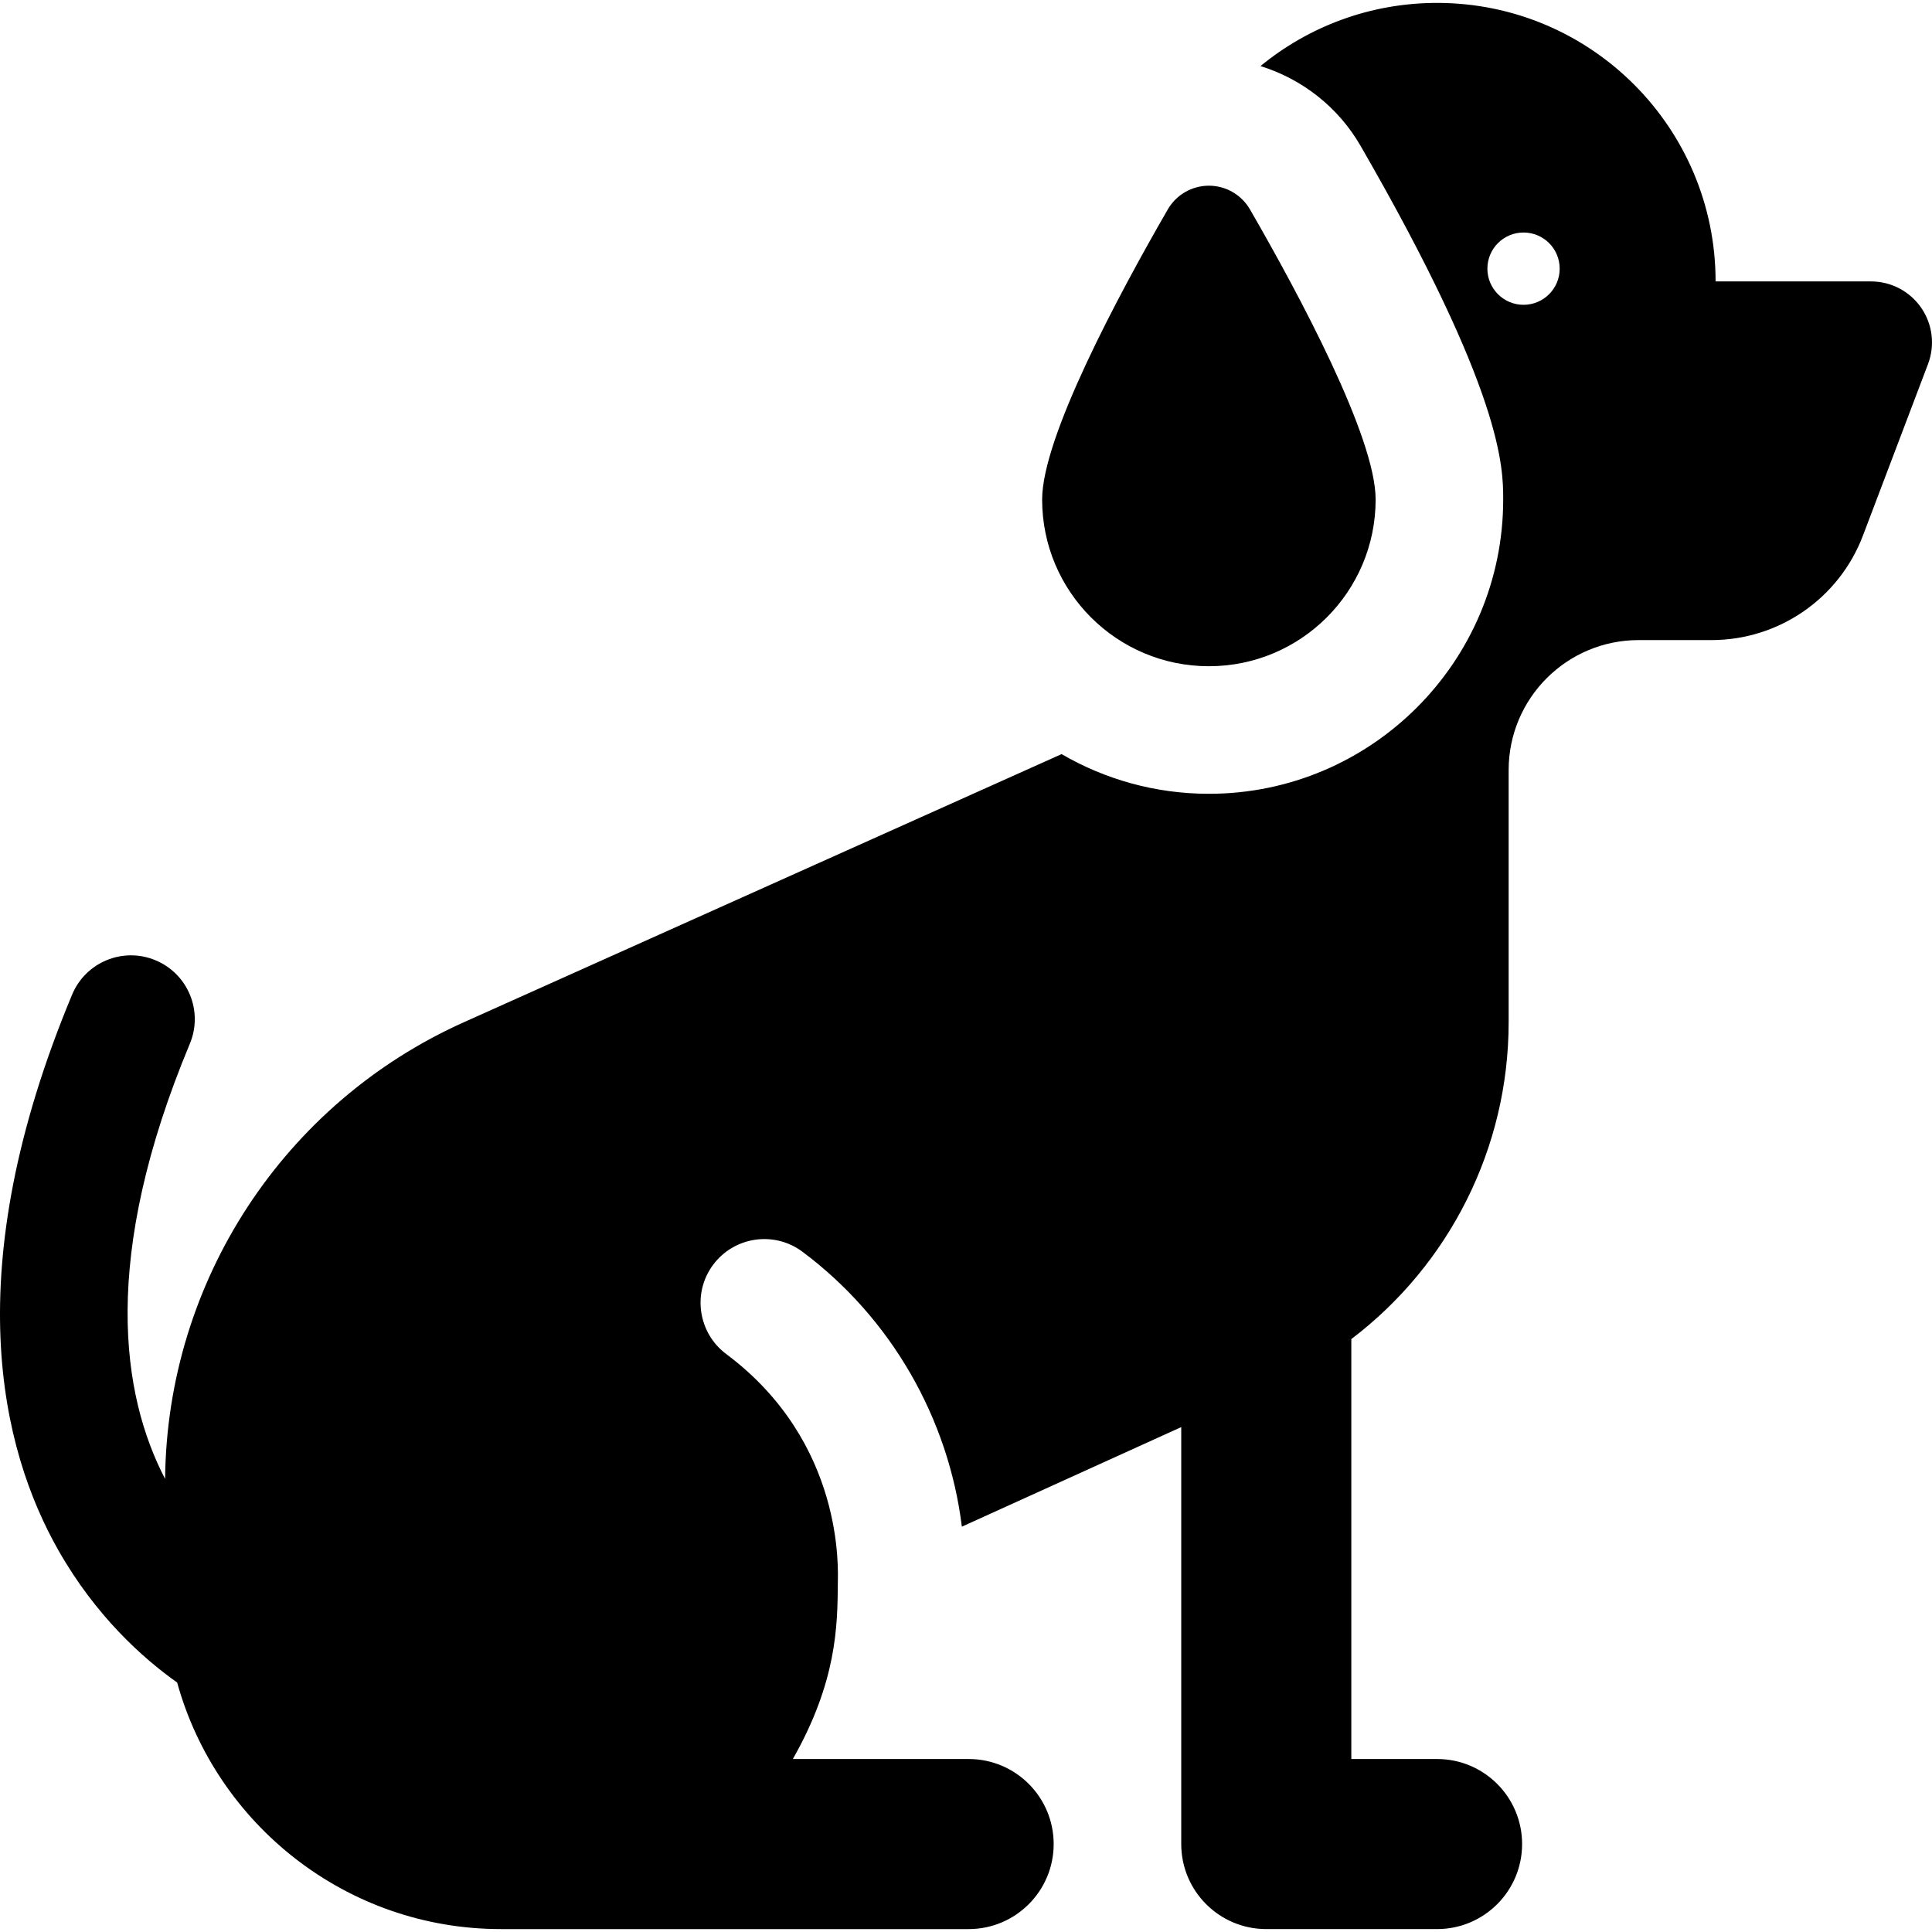
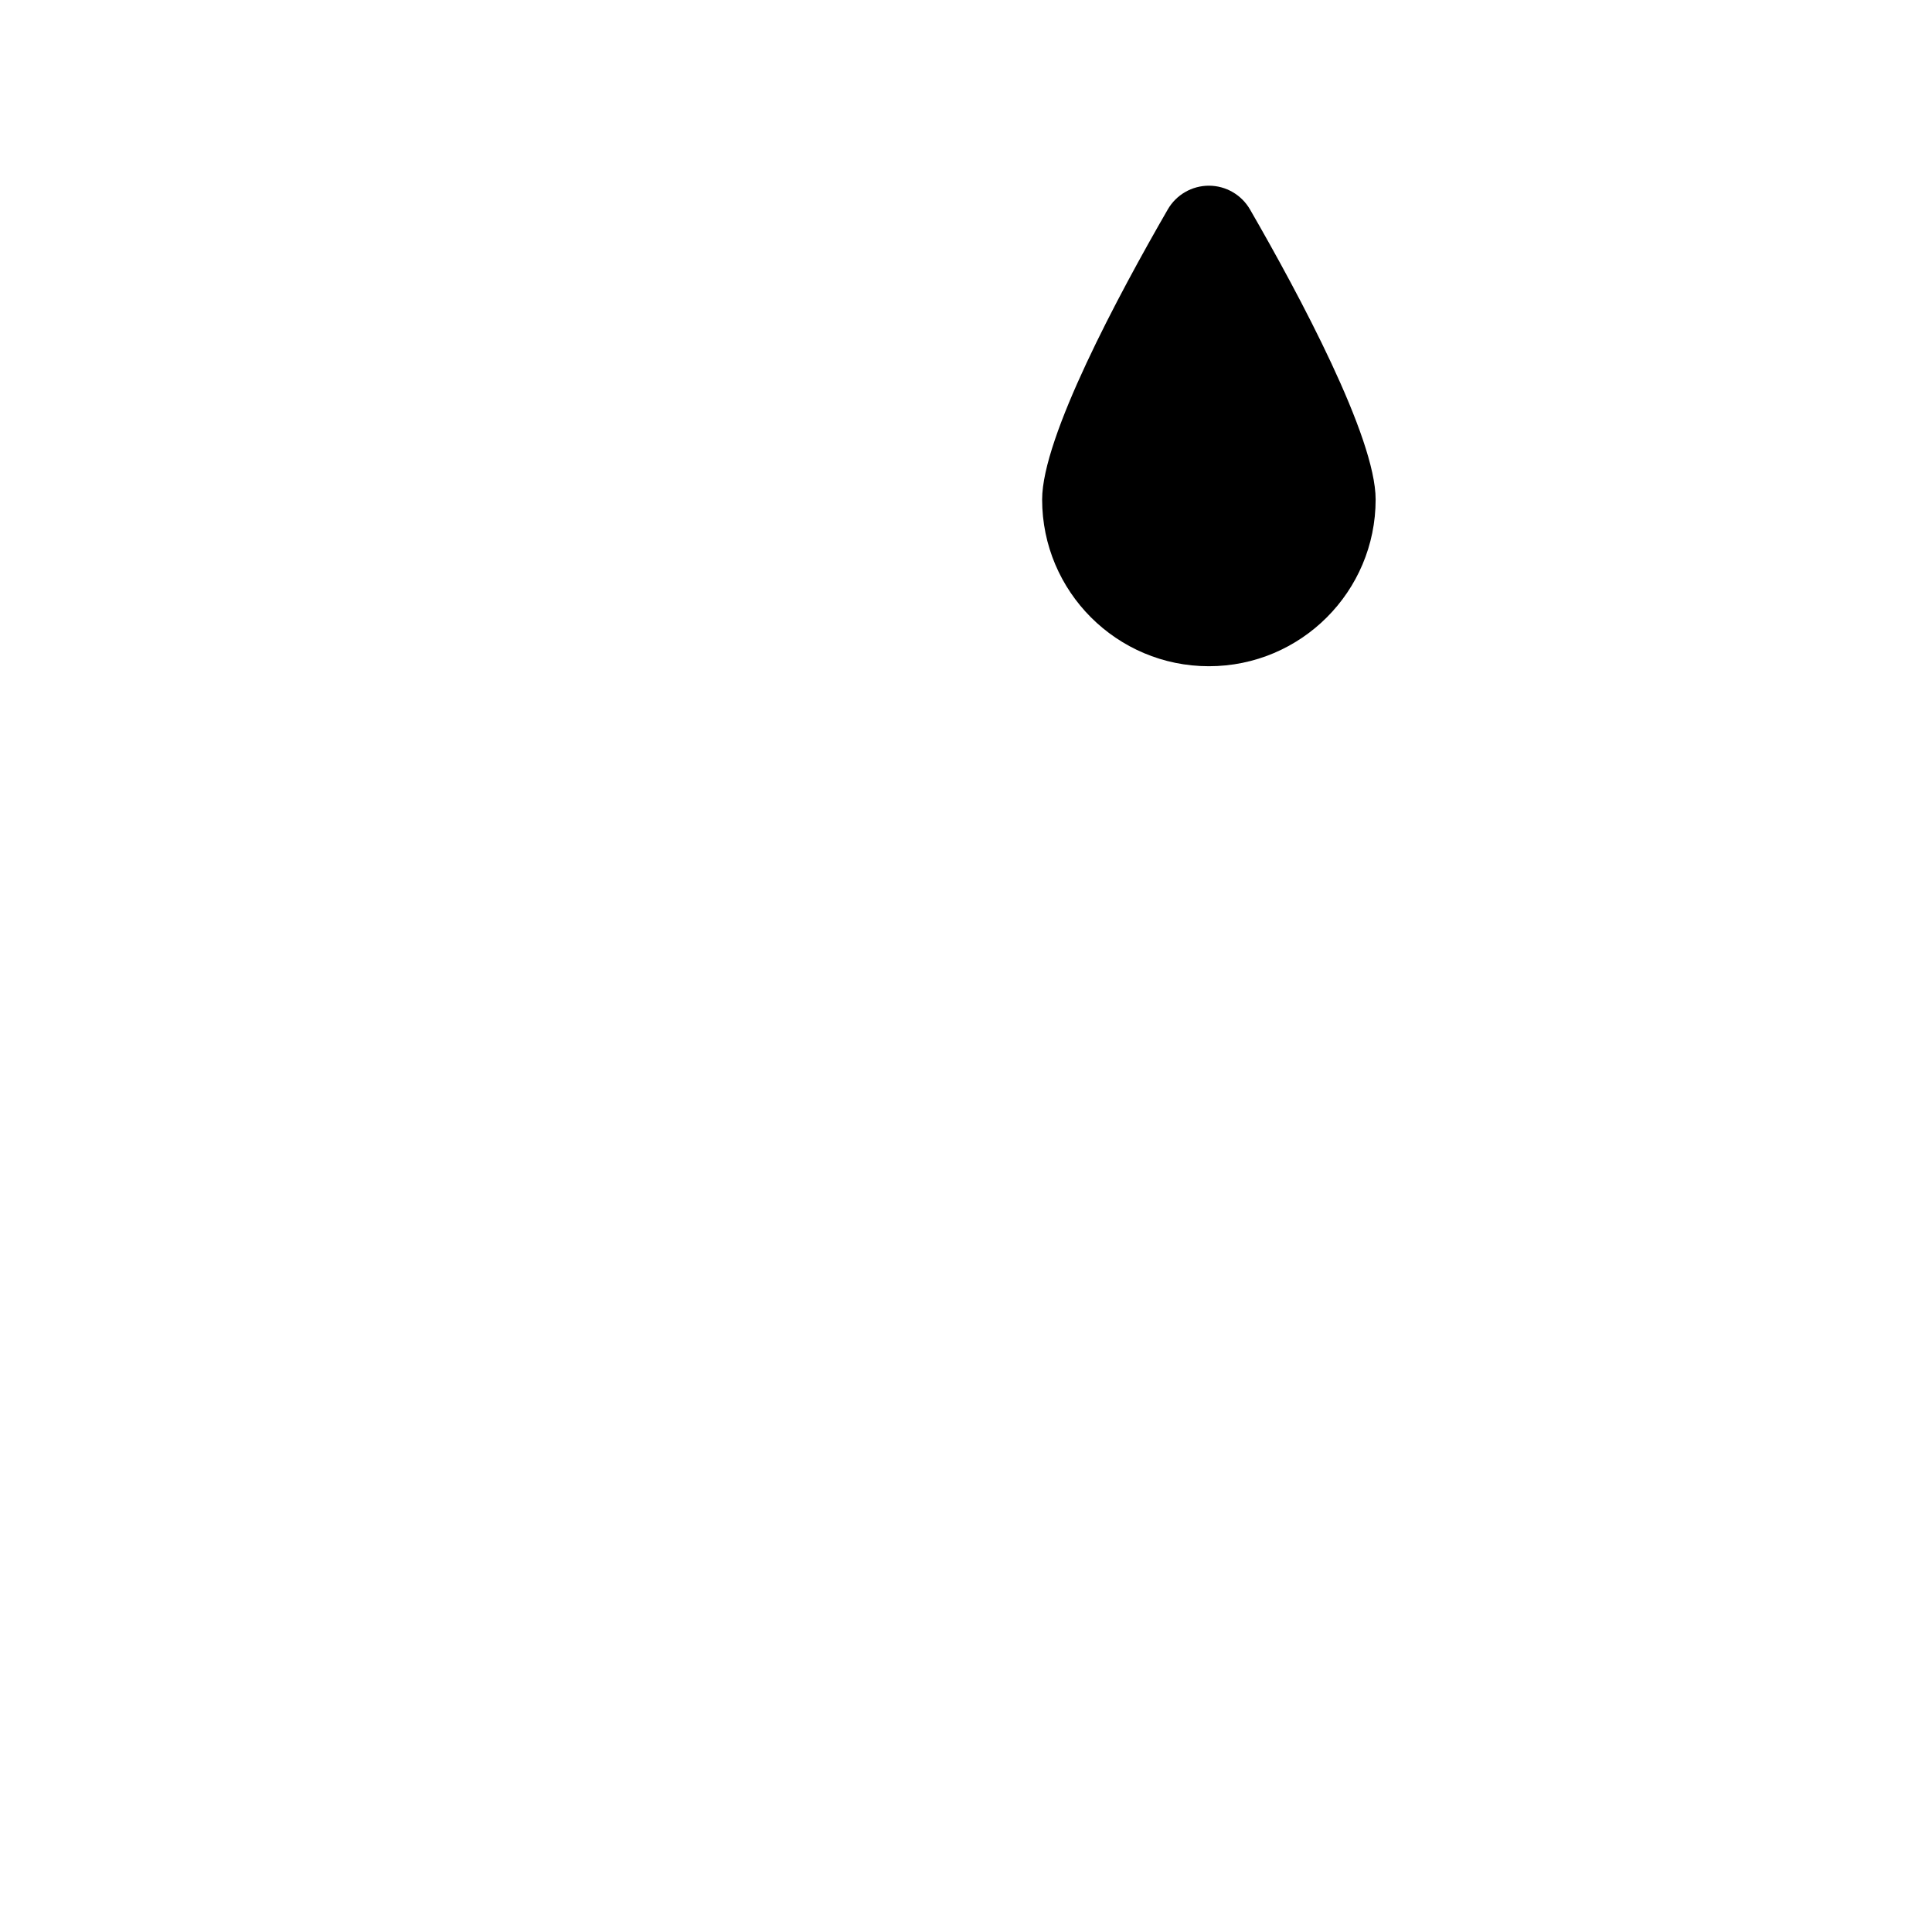
<svg xmlns="http://www.w3.org/2000/svg" version="1.1" id="Capa_1" x="0px" y="0px" viewBox="0 0 227.184 227.184" style="enable-background:new 0 0 227.184 227.184;" xml:space="preserve">
  <g>
-     <path d="M226.717,42.806c0.836-2.203,0.536-4.677-0.803-6.616c-1.339-1.939-3.545-3.098-5.901-3.098h-18.277   c0-18.087-14.663-32.75-32.75-32.75c-7.883,0-15.114,2.787-20.766,7.427c4.89,1.517,9.139,4.822,11.762,9.368   c16.779,29.073,16.779,37.85,16.779,41.597c0,19.083-15.525,34.608-34.608,34.608c-6.309,0-12.223-1.705-17.321-4.666   l-70.285,31.528c-21.206,9.513-34.907,30.495-35.133,53.7c-5.135-9.869-7.595-26.005,2.91-51.174   c1.596-3.822-0.21-8.215-4.032-9.81c-3.822-1.597-8.215,0.209-9.81,4.032c-13.57,32.511-8.358,53.497-1.598,65.377   c4.393,7.719,9.893,12.643,13.948,15.519c4.614,16.694,19.929,28.993,38.07,28.993c1.349,0,55,0,55,0c5.522,0,10-4.477,10-10   c0-5.522-4.478-10-10-10h-20.67c5.18-9.125,5.251-15.668,5.288-20.702c0.011-1.438,0.839-16.495-13.133-26.927   c-3.254-2.431-4.032-7.137-1.522-10.497c2.479-3.316,7.179-4.001,10.497-1.522c10.412,7.773,17.167,19.567,18.744,32.327   l25.796-11.707v49.028c0,5.523,4.478,10,10,10h20.083c5.523,0,10-4.477,10-10c0-5.522-4.477-10-10-10h-10.083v-49.379   c11.497-8.723,18.5-22.436,18.5-37.256v-3.365V90.555c0-8.443,6.845-15.287,15.287-15.287h8.566   c7.914,0,15.004-4.894,17.811-12.293L226.717,42.806z M179.153,35.842c-2.348,0-4.25-1.902-4.25-4.25s1.902-4.25,4.25-4.25   c2.348,0,4.25,1.902,4.25,4.25S181.5,35.842,179.153,35.842z" />
    <path d="M142.153,78.342c10.83,0,19.608-8.779,19.608-19.608c0-7.322-8.965-24.039-14.77-34.099   c-0.998-1.729-2.838-2.797-4.834-2.799c-1.996,0-3.841,1.064-4.838,2.793c-5.807,10.06-14.774,26.781-14.774,34.104   C122.544,69.562,131.324,78.342,142.153,78.342z" />
  </g>
  <g>
</g>
  <g>
</g>
  <g>
</g>
  <g>
</g>
  <g>
</g>
  <g>
</g>
  <g>
</g>
  <g>
</g>
  <g>
</g>
  <g>
</g>
  <g>
</g>
  <g>
</g>
  <g>
</g>
  <g>
</g>
  <g>
</g>
</svg>